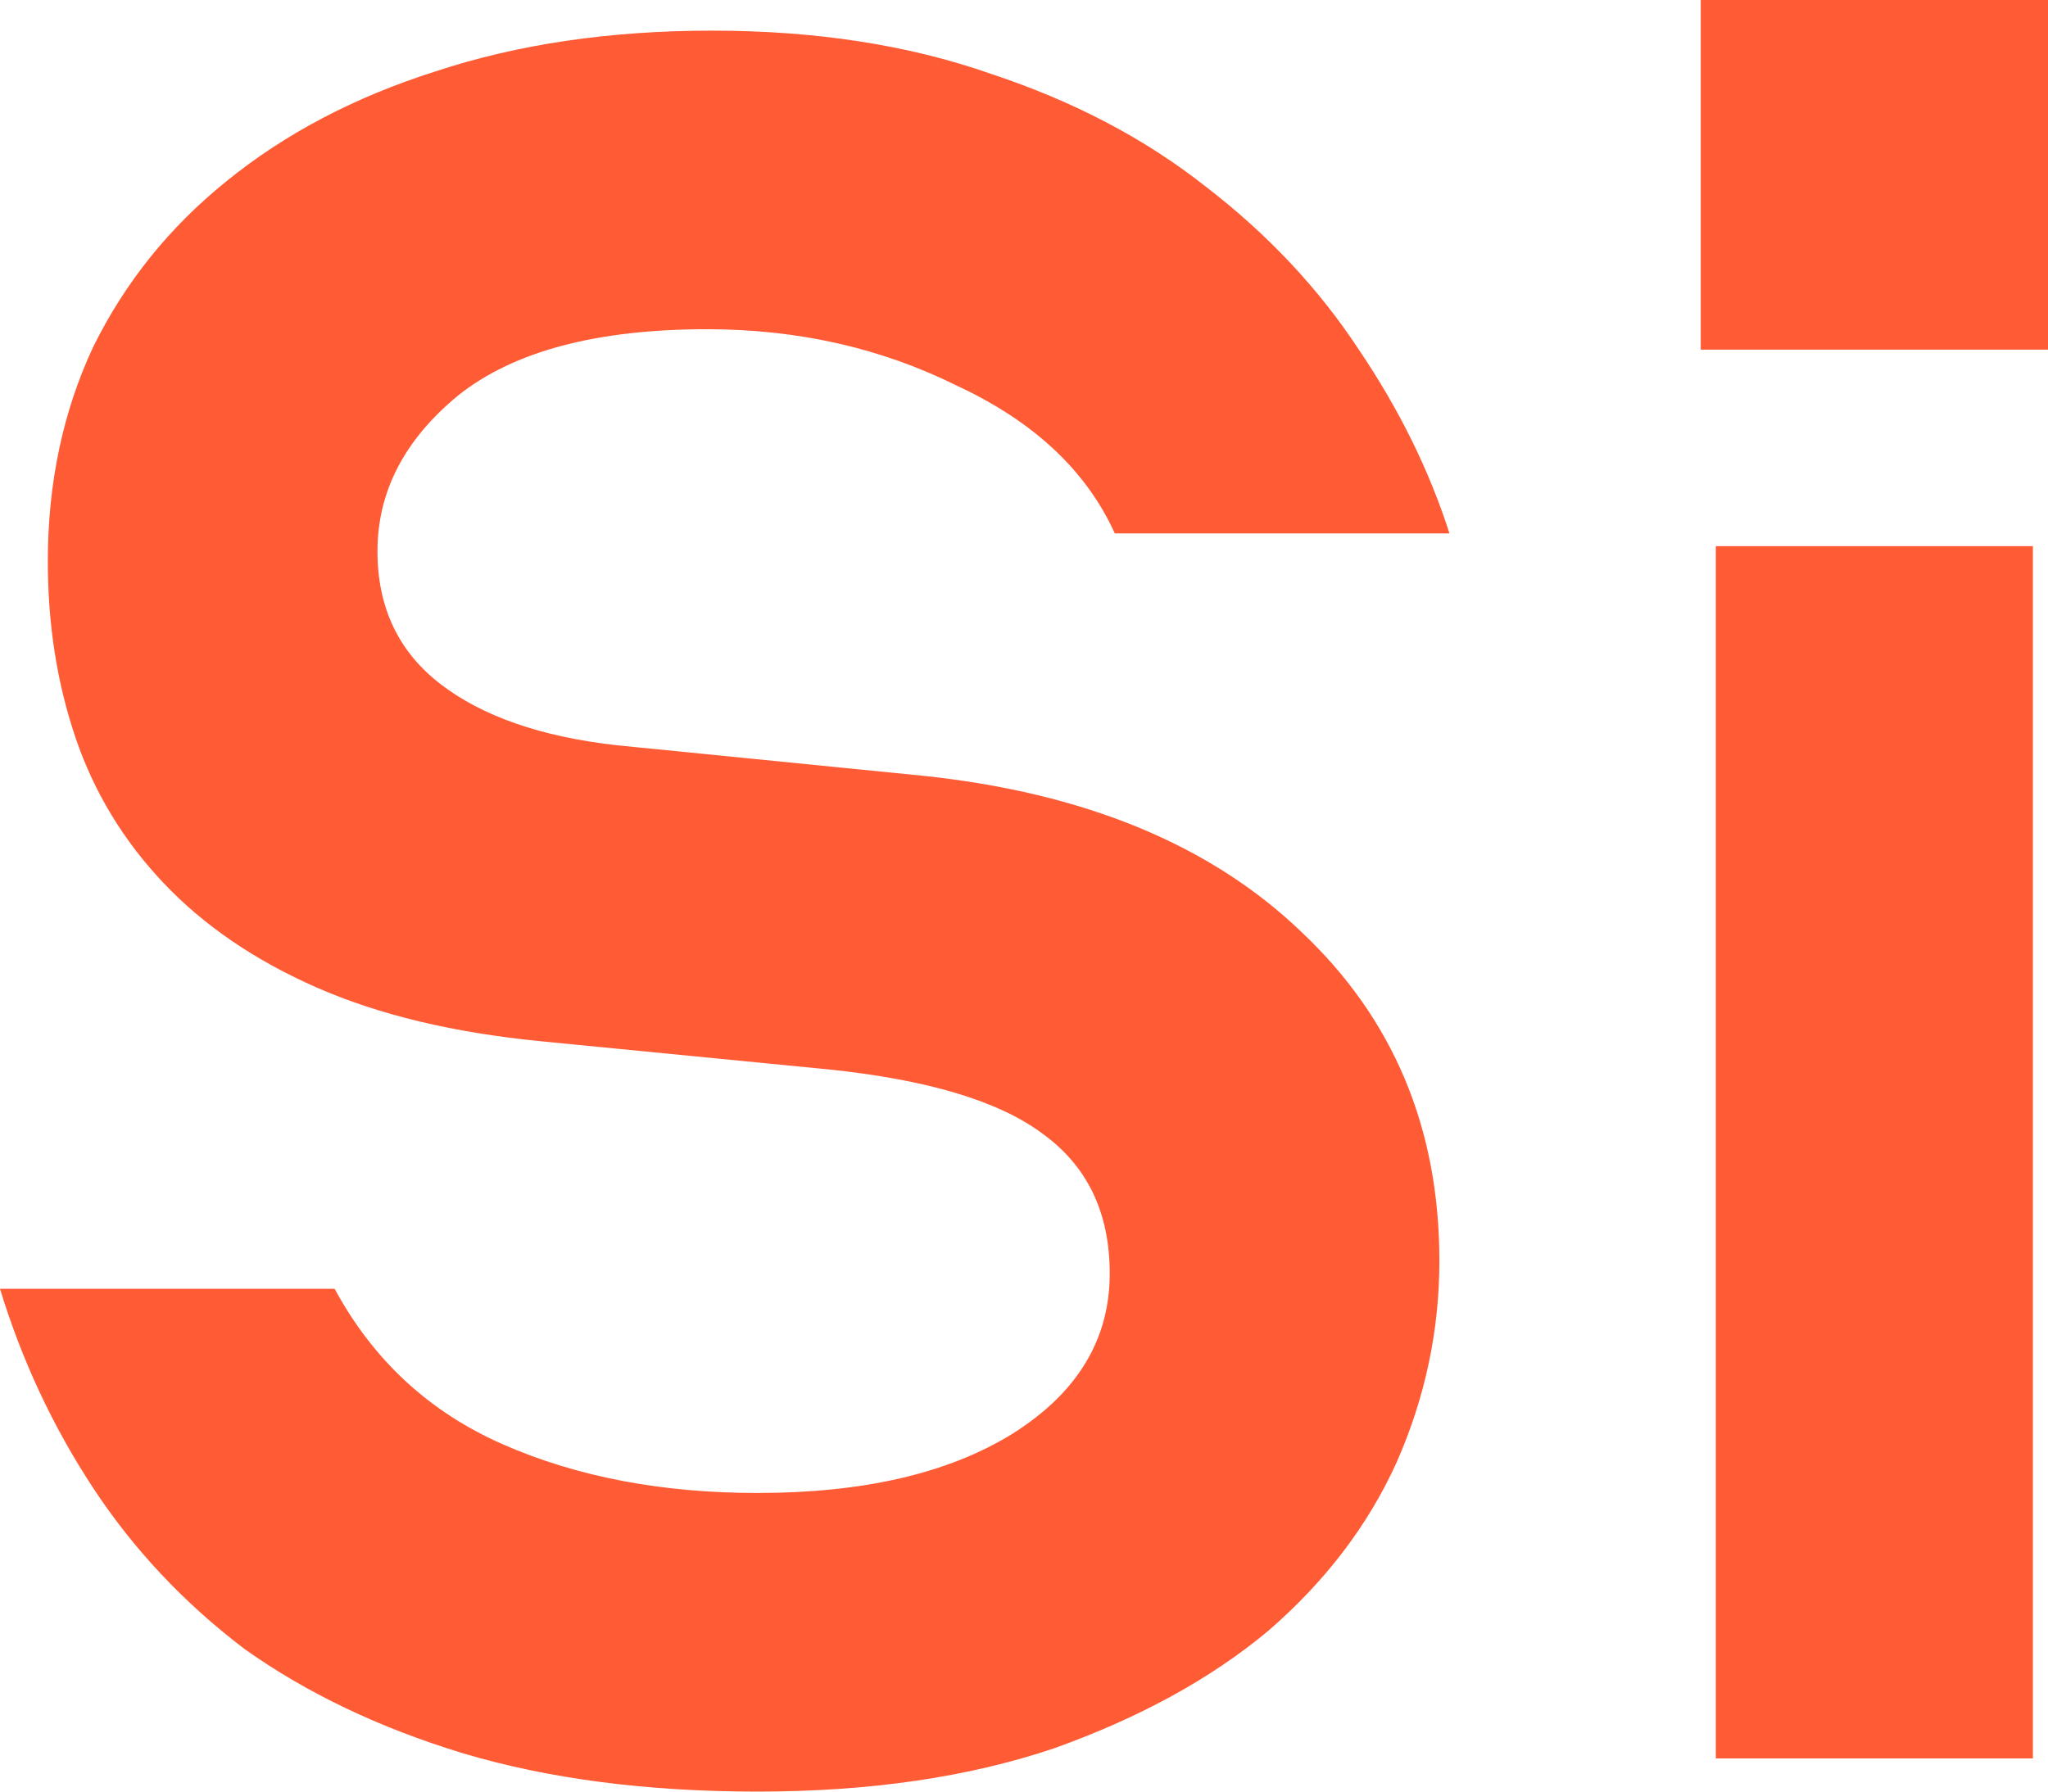
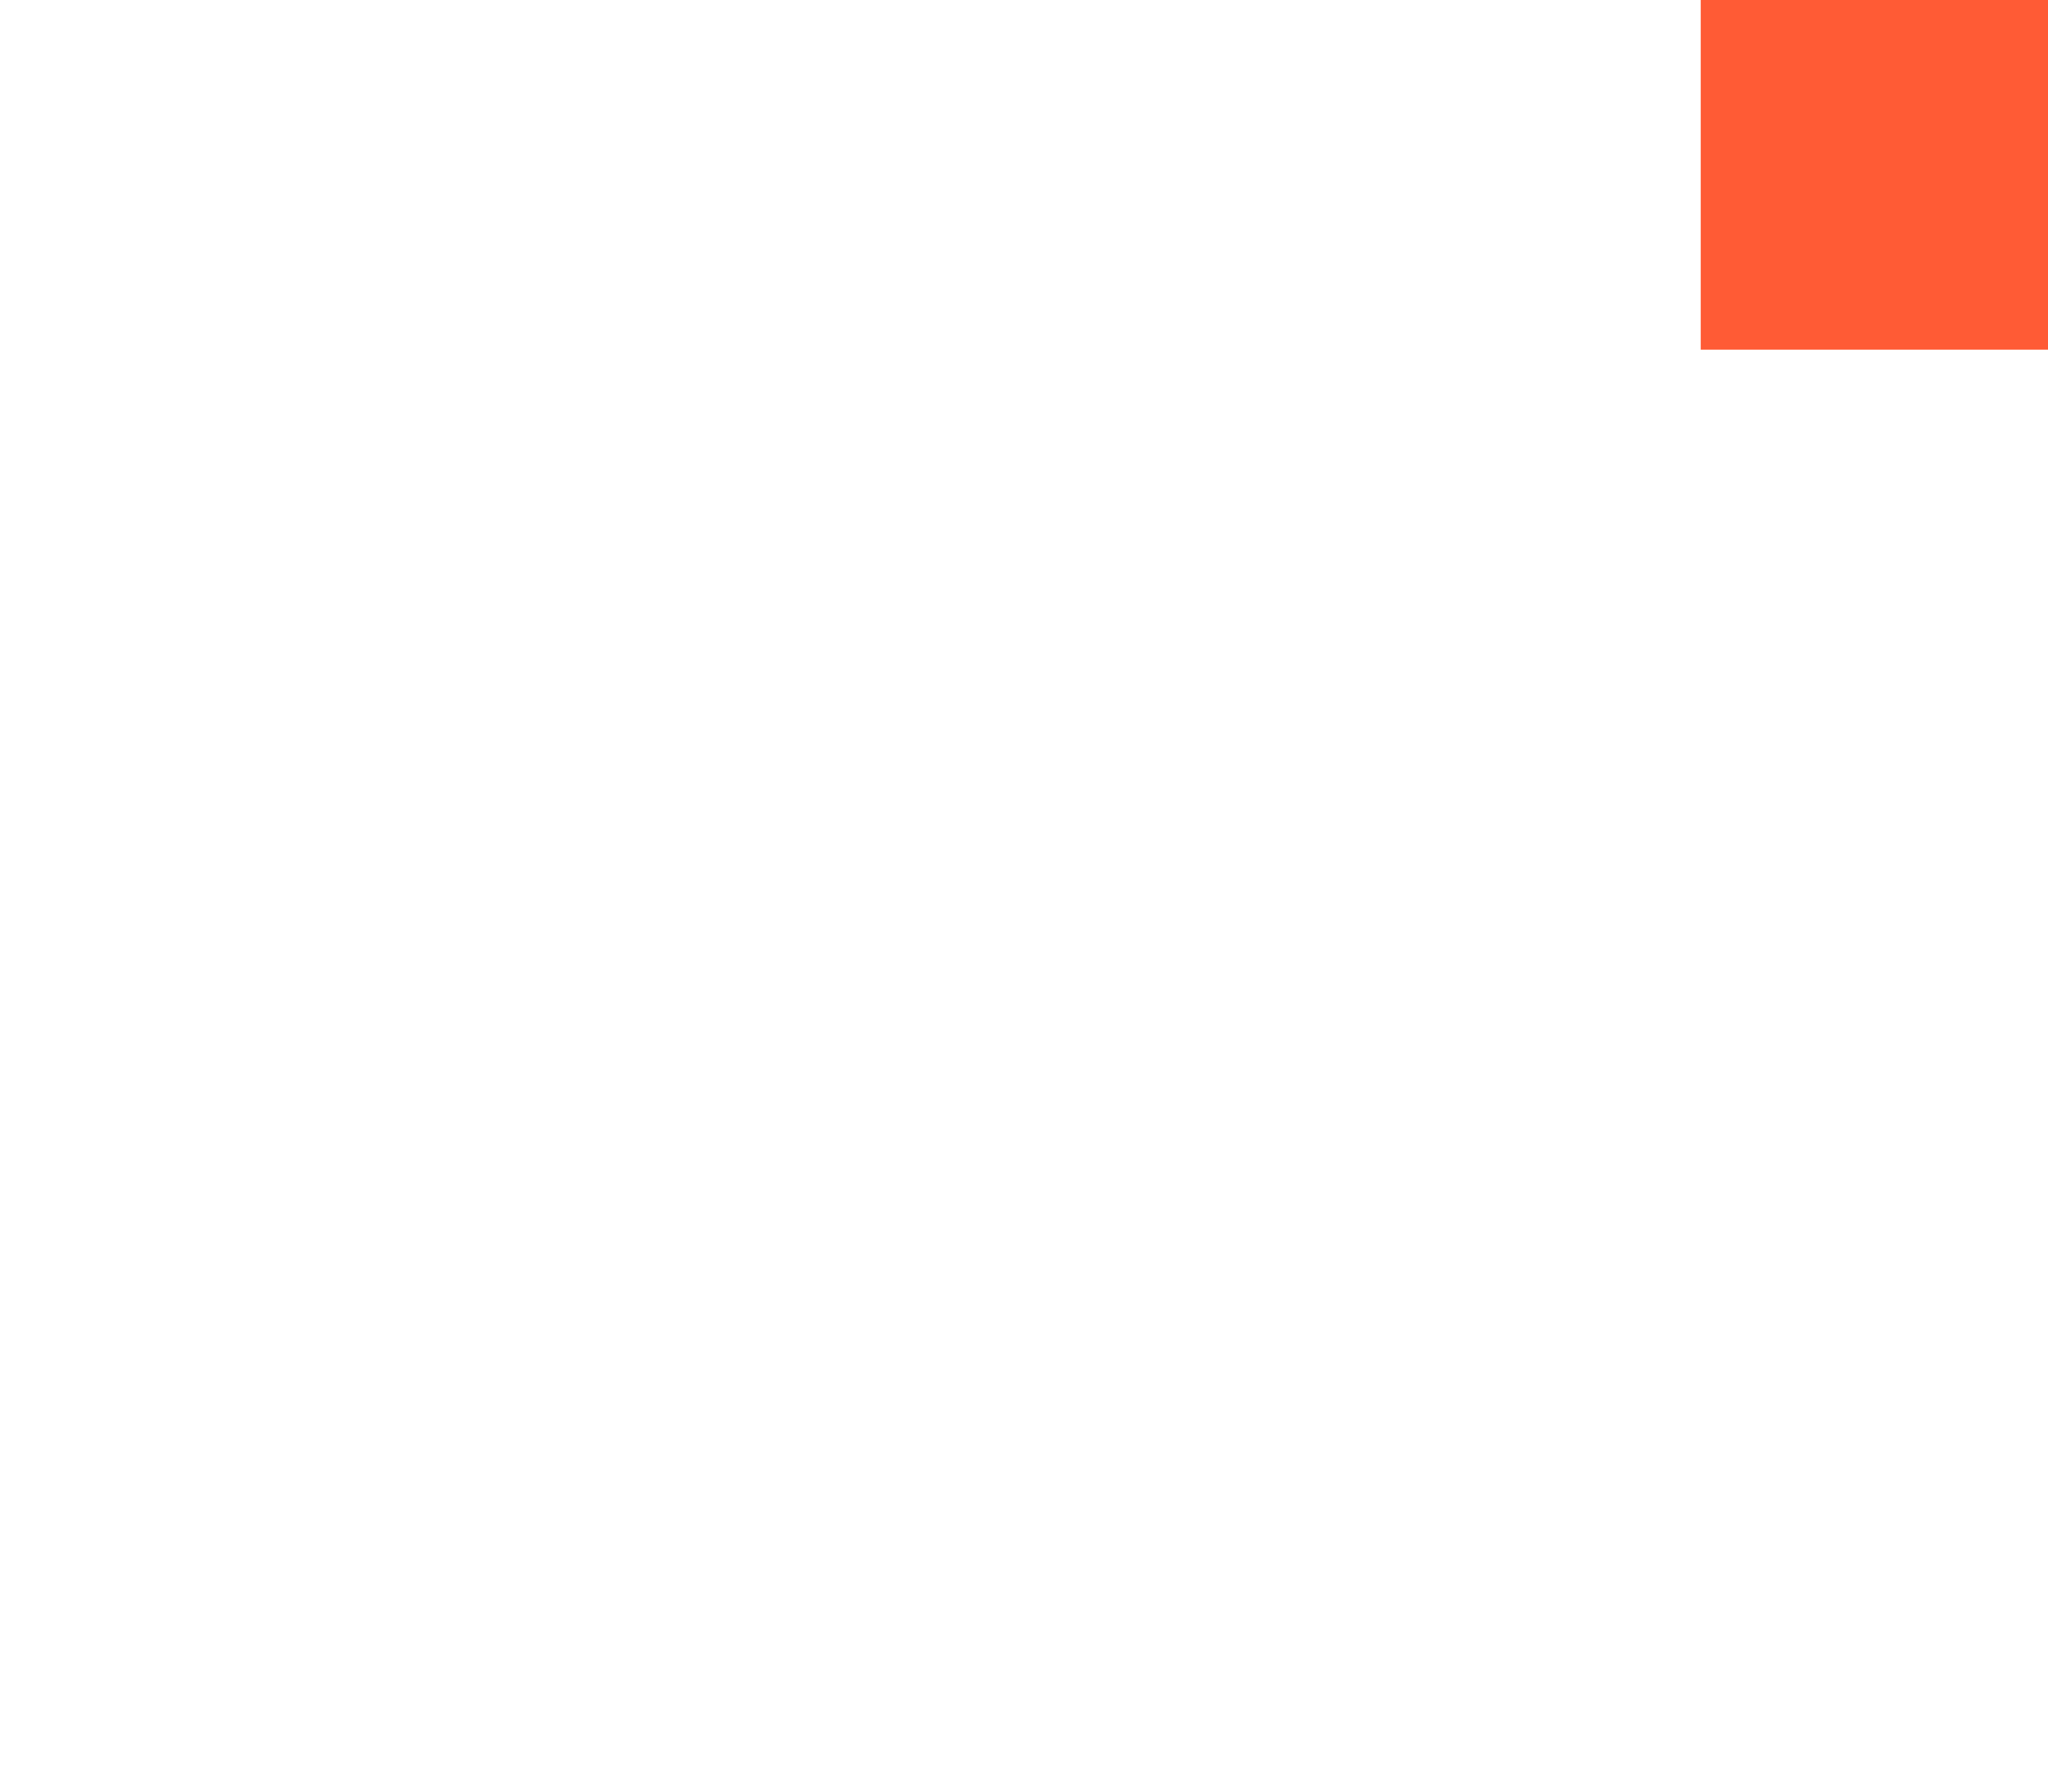
<svg xmlns="http://www.w3.org/2000/svg" width="80" height="70" viewBox="0 0 80 70" fill="none">
-   <path d="M29.587 70C25.262 70 21.429 69.501 18.087 68.504C14.81 67.507 11.96 66.144 9.535 64.416C7.176 62.621 5.21 60.527 3.637 58.134C2.064 55.741 0.852 53.148 0 50.356H13.073C14.581 53.148 16.776 55.176 19.659 56.439C22.543 57.702 25.852 58.333 29.587 58.333C33.716 58.333 37.025 57.569 39.515 56.04C42.071 54.444 43.349 52.35 43.349 49.758C43.349 47.365 42.464 45.537 40.695 44.273C38.991 43.01 36.206 42.179 32.34 41.781L21.134 40.684C17.726 40.351 14.81 39.653 12.385 38.59C9.961 37.526 7.962 36.163 6.389 34.501C4.817 32.84 3.67 30.945 2.949 28.818C2.228 26.69 1.868 24.397 1.868 21.937C1.868 18.879 2.457 16.087 3.637 13.561C4.882 11.035 6.619 8.875 8.847 7.08C11.14 5.218 13.86 3.789 17.005 2.792C20.216 1.728 23.821 1.197 27.818 1.197C31.881 1.197 35.518 1.762 38.729 2.892C41.94 3.955 44.725 5.418 47.084 7.279C49.509 9.141 51.508 11.268 53.08 13.661C54.653 15.988 55.833 18.381 56.619 20.84H43.546C42.432 18.381 40.367 16.453 37.353 15.057C34.404 13.595 31.16 12.863 27.622 12.863C23.296 12.863 20.053 13.727 17.89 15.456C15.793 17.184 14.745 19.212 14.745 21.538C14.745 23.732 15.564 25.461 17.202 26.724C18.84 27.987 21.134 28.784 24.083 29.117L36.075 30.313C42.366 30.978 47.281 33.006 50.82 36.396C54.424 39.786 56.226 44.074 56.226 49.259C56.226 51.985 55.669 54.611 54.555 57.137C53.441 59.596 51.77 61.79 49.542 63.718C47.314 65.579 44.529 67.108 41.187 68.305C37.844 69.435 33.978 70 29.587 70Z" fill="#FF5B35" />
-   <path d="M66.435 0H80V13.661H66.435V0ZM79.41 21.339V68.704H67.025V21.339H79.41Z" fill="#FF5B35" />
+   <path d="M66.435 0H80V13.661H66.435V0ZM79.41 21.339H67.025V21.339H79.41Z" fill="#FF5B35" />
</svg>